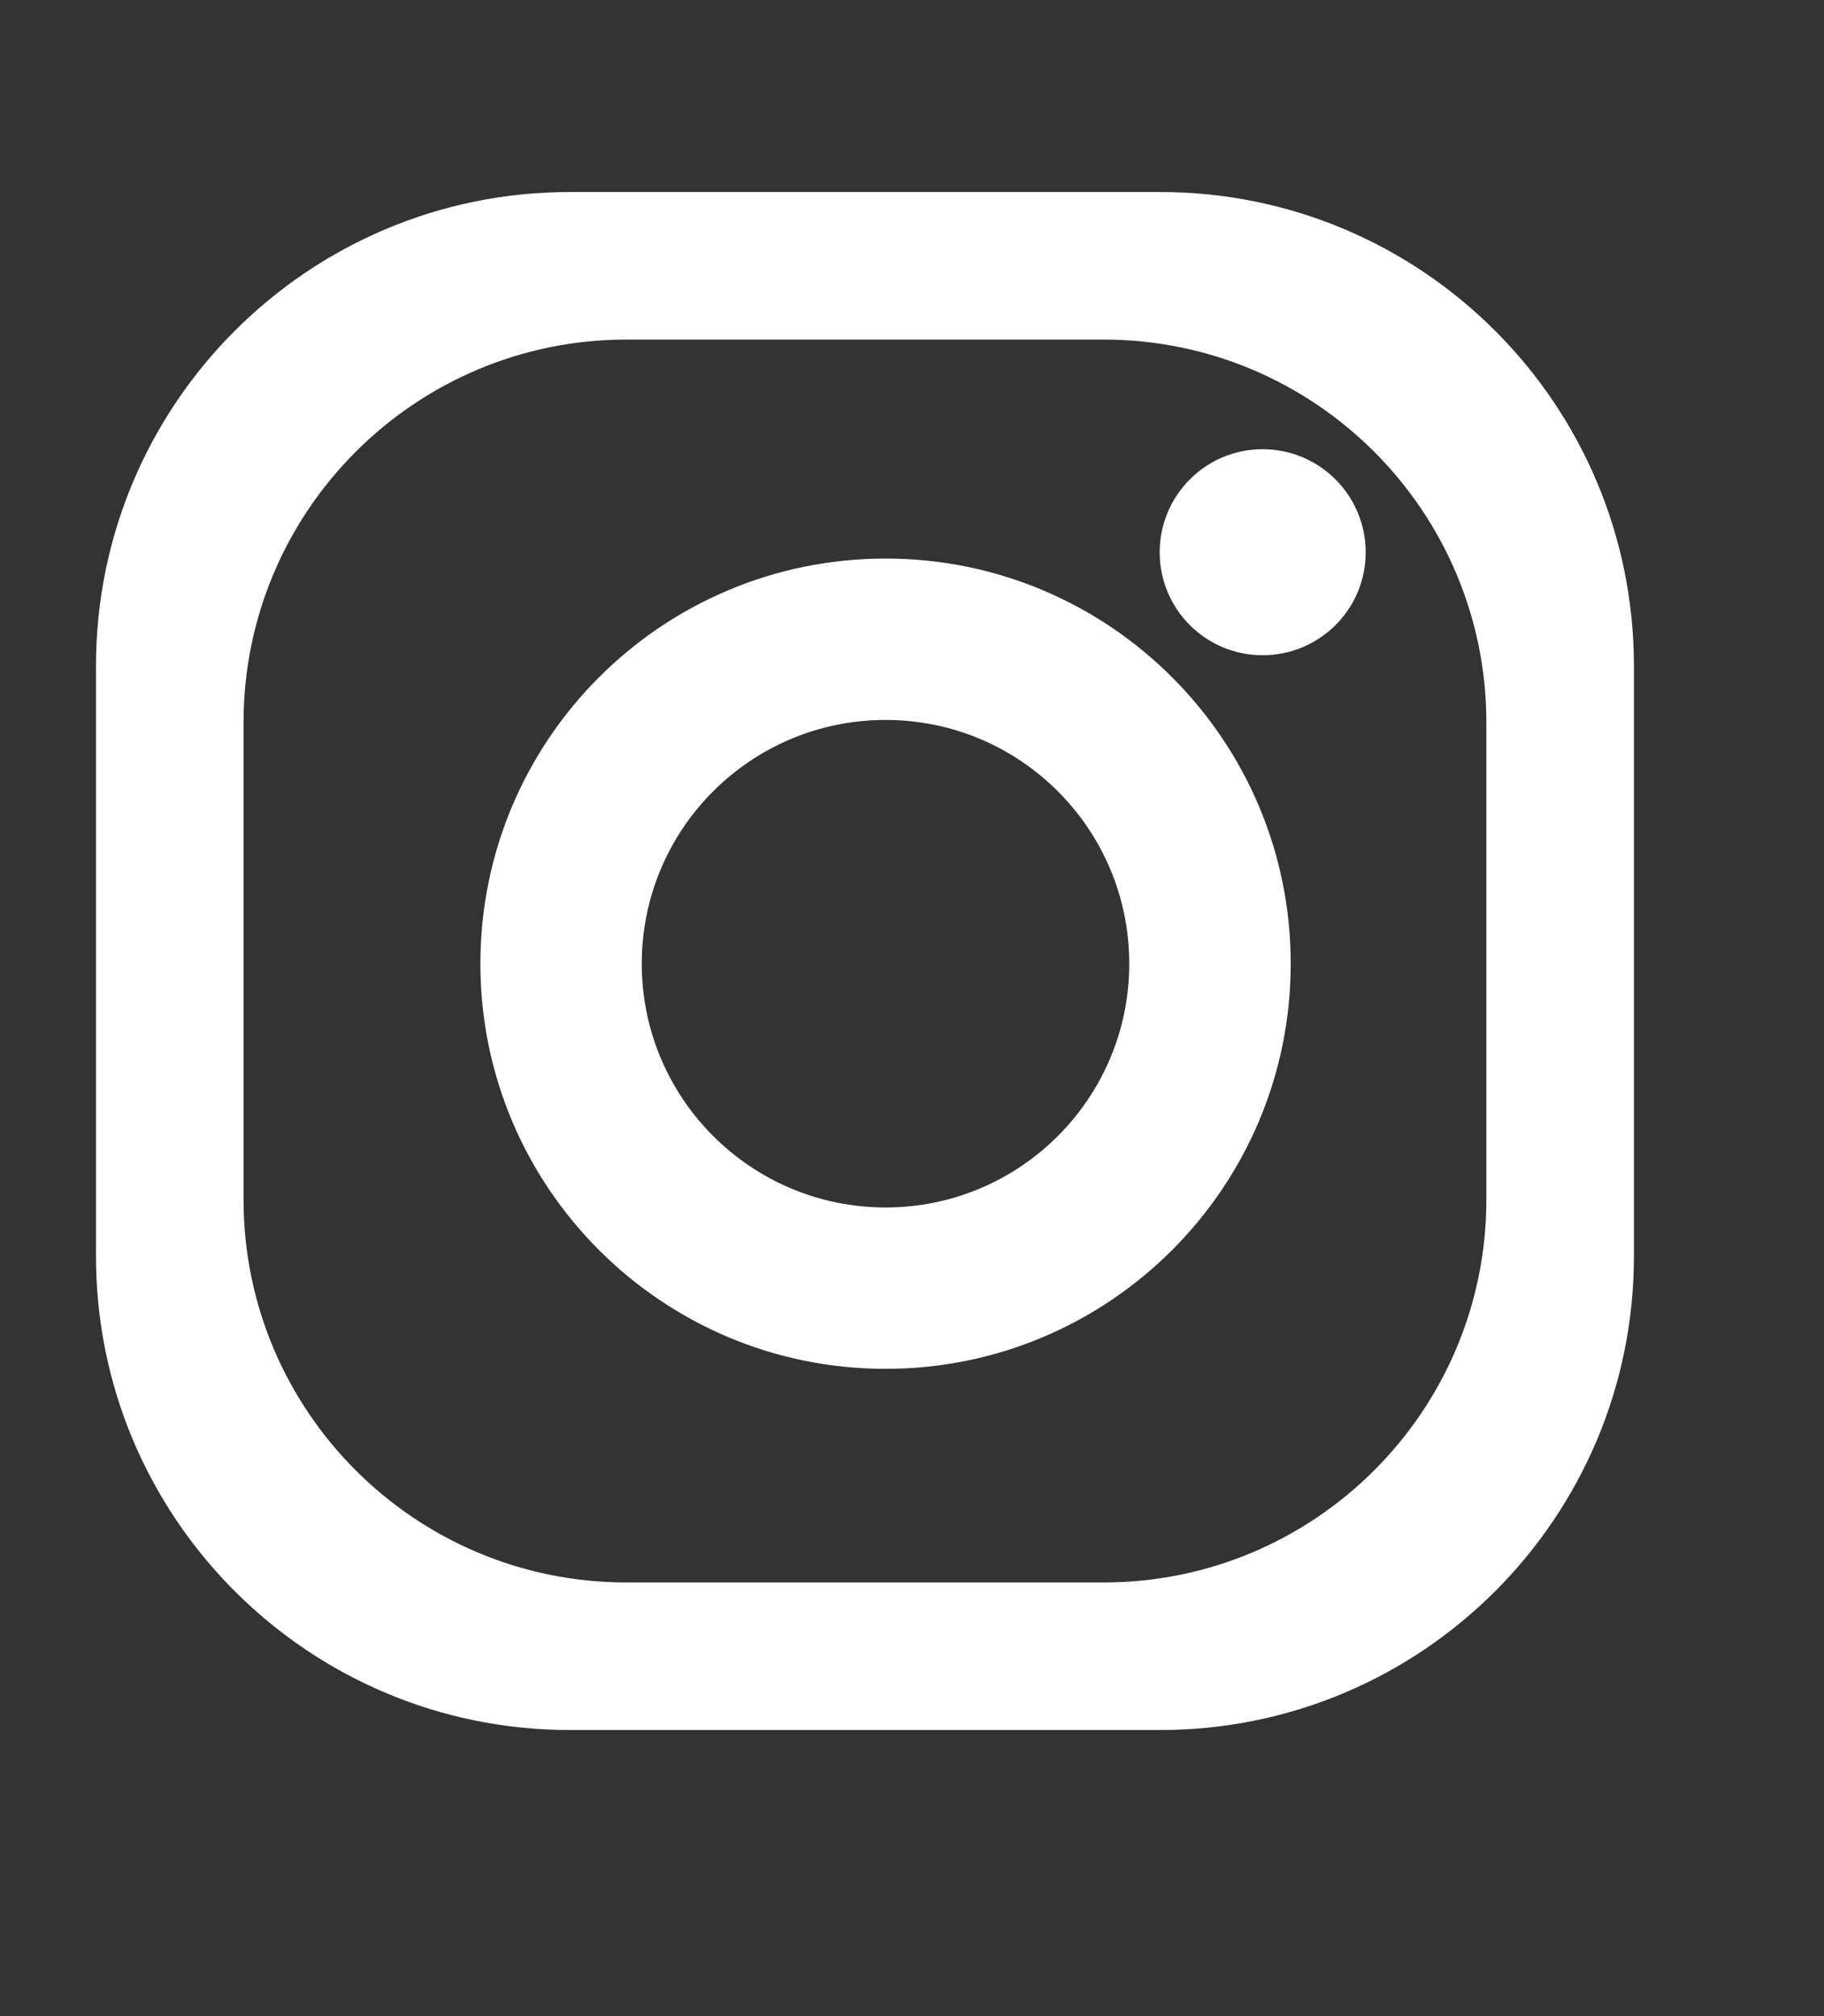
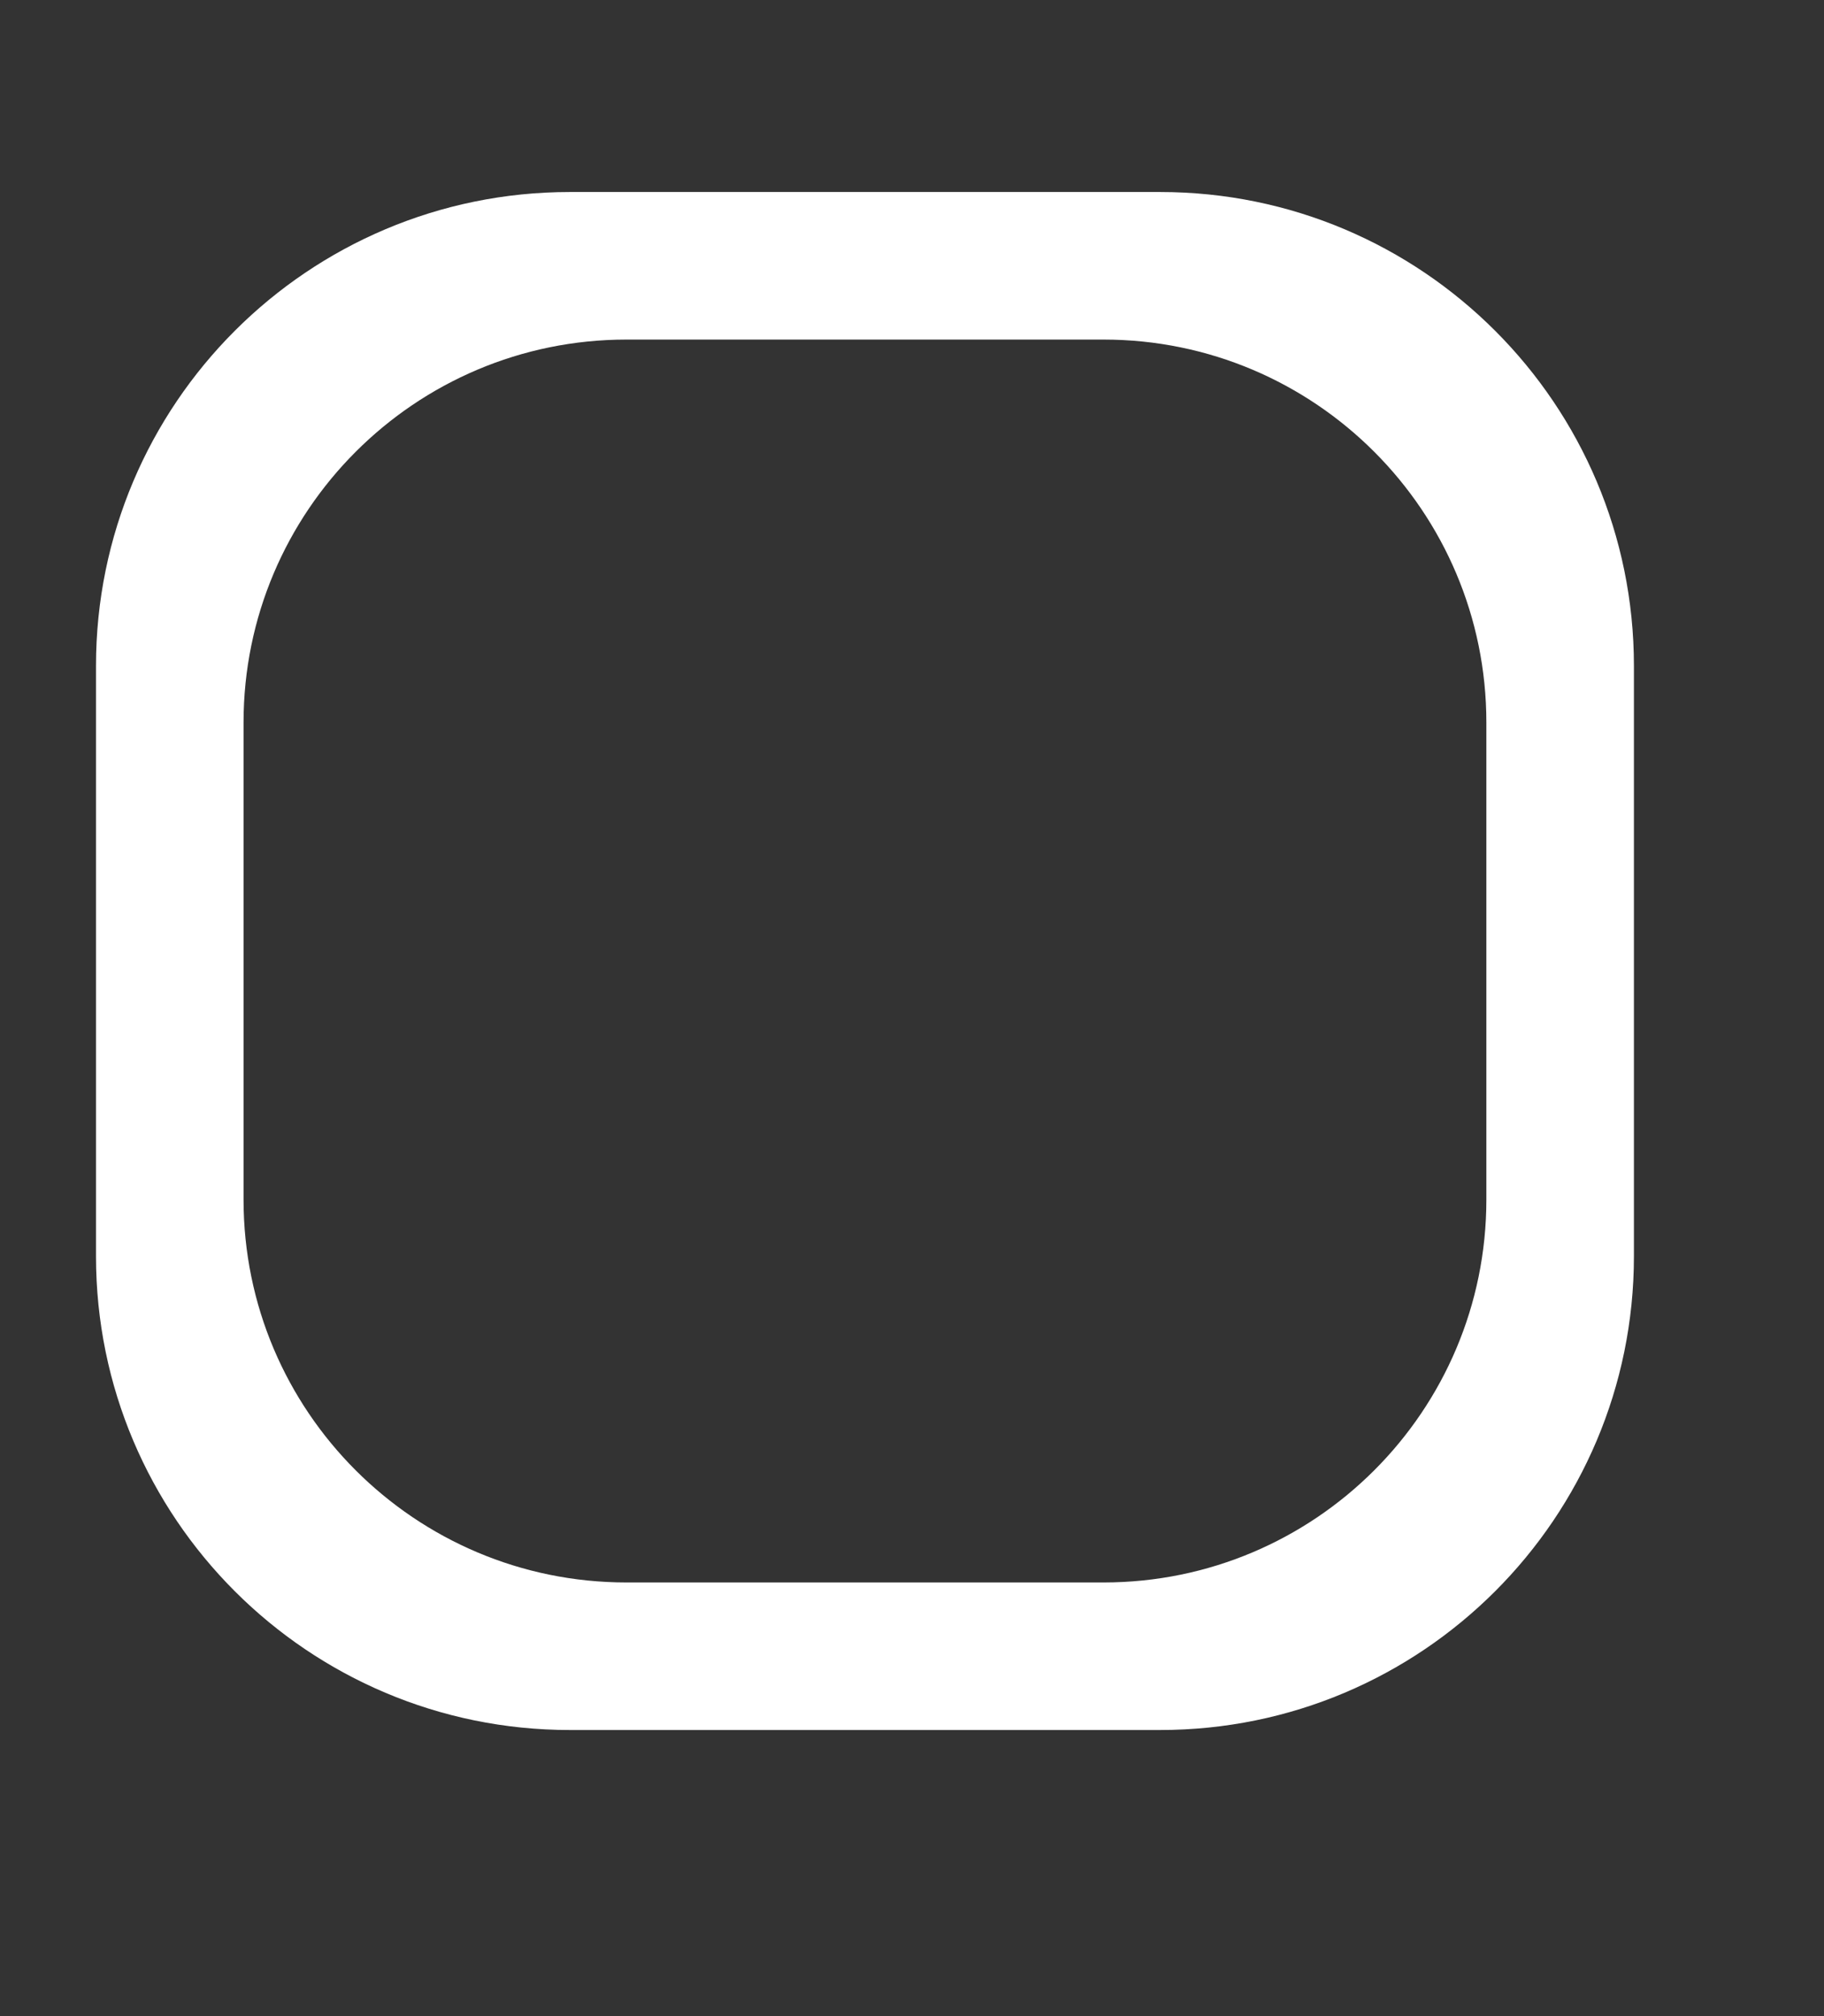
<svg xmlns="http://www.w3.org/2000/svg" version="1.1" viewBox="0 0 19 21">
  <rect x="0" y="0" width="19" height="21" fill="#333333" stroke="none" />
  <title>Groupwhite</title>
  <desc>Created with Sketch.</desc>
  <g fill="none" fill-rule="evenodd">
    <g id="a" transform="translate(-7 -6)" fill="#fff">
      <g transform="translate(7 -96)">
        <g transform="translate(1 104)">
          <path d="m14.483 10.495c0 2.203-1.786 3.988-3.988 3.988h-4.969c-2.203 0-3.989-1.785-3.989-3.988v-4.969c0-2.202 1.786-3.989 3.989-3.989h4.969c2.202 0 3.988 1.787 3.988 3.989v4.969zm-3.398-10.495h-6.149c-2.726 0-4.936 2.21-4.936 4.936v6.149c0 2.725 2.21 4.935 4.936 4.935h6.149c2.726 0 4.935-2.21 4.935-4.935v-6.149c0-2.726-2.209-4.936-4.935-4.936z" />
-           <path d="m8.225 10.577c-1.403 0-2.54-1.138-2.54-2.539 0-1.403 1.137-2.539 2.54-2.539 1.401 0 2.538 1.136 2.538 2.539 0 1.401-1.137 2.539-2.538 2.539m0-6.759c-2.331 0-4.221 1.889-4.221 4.22 0 2.33 1.89 4.22 4.221 4.22 2.33 0 4.22-1.89 4.22-4.22 0-2.331-1.89-4.22-4.22-4.22" />
-           <path d="m13.226 3.753c0 0.593-0.481 1.072-1.074 1.072-0.592 0-1.072-0.479-1.072-1.072s0.48-1.074 1.072-1.074c0.593 0 1.074 0.481 1.074 1.074" />
        </g>
      </g>
    </g>
  </g>
</svg>